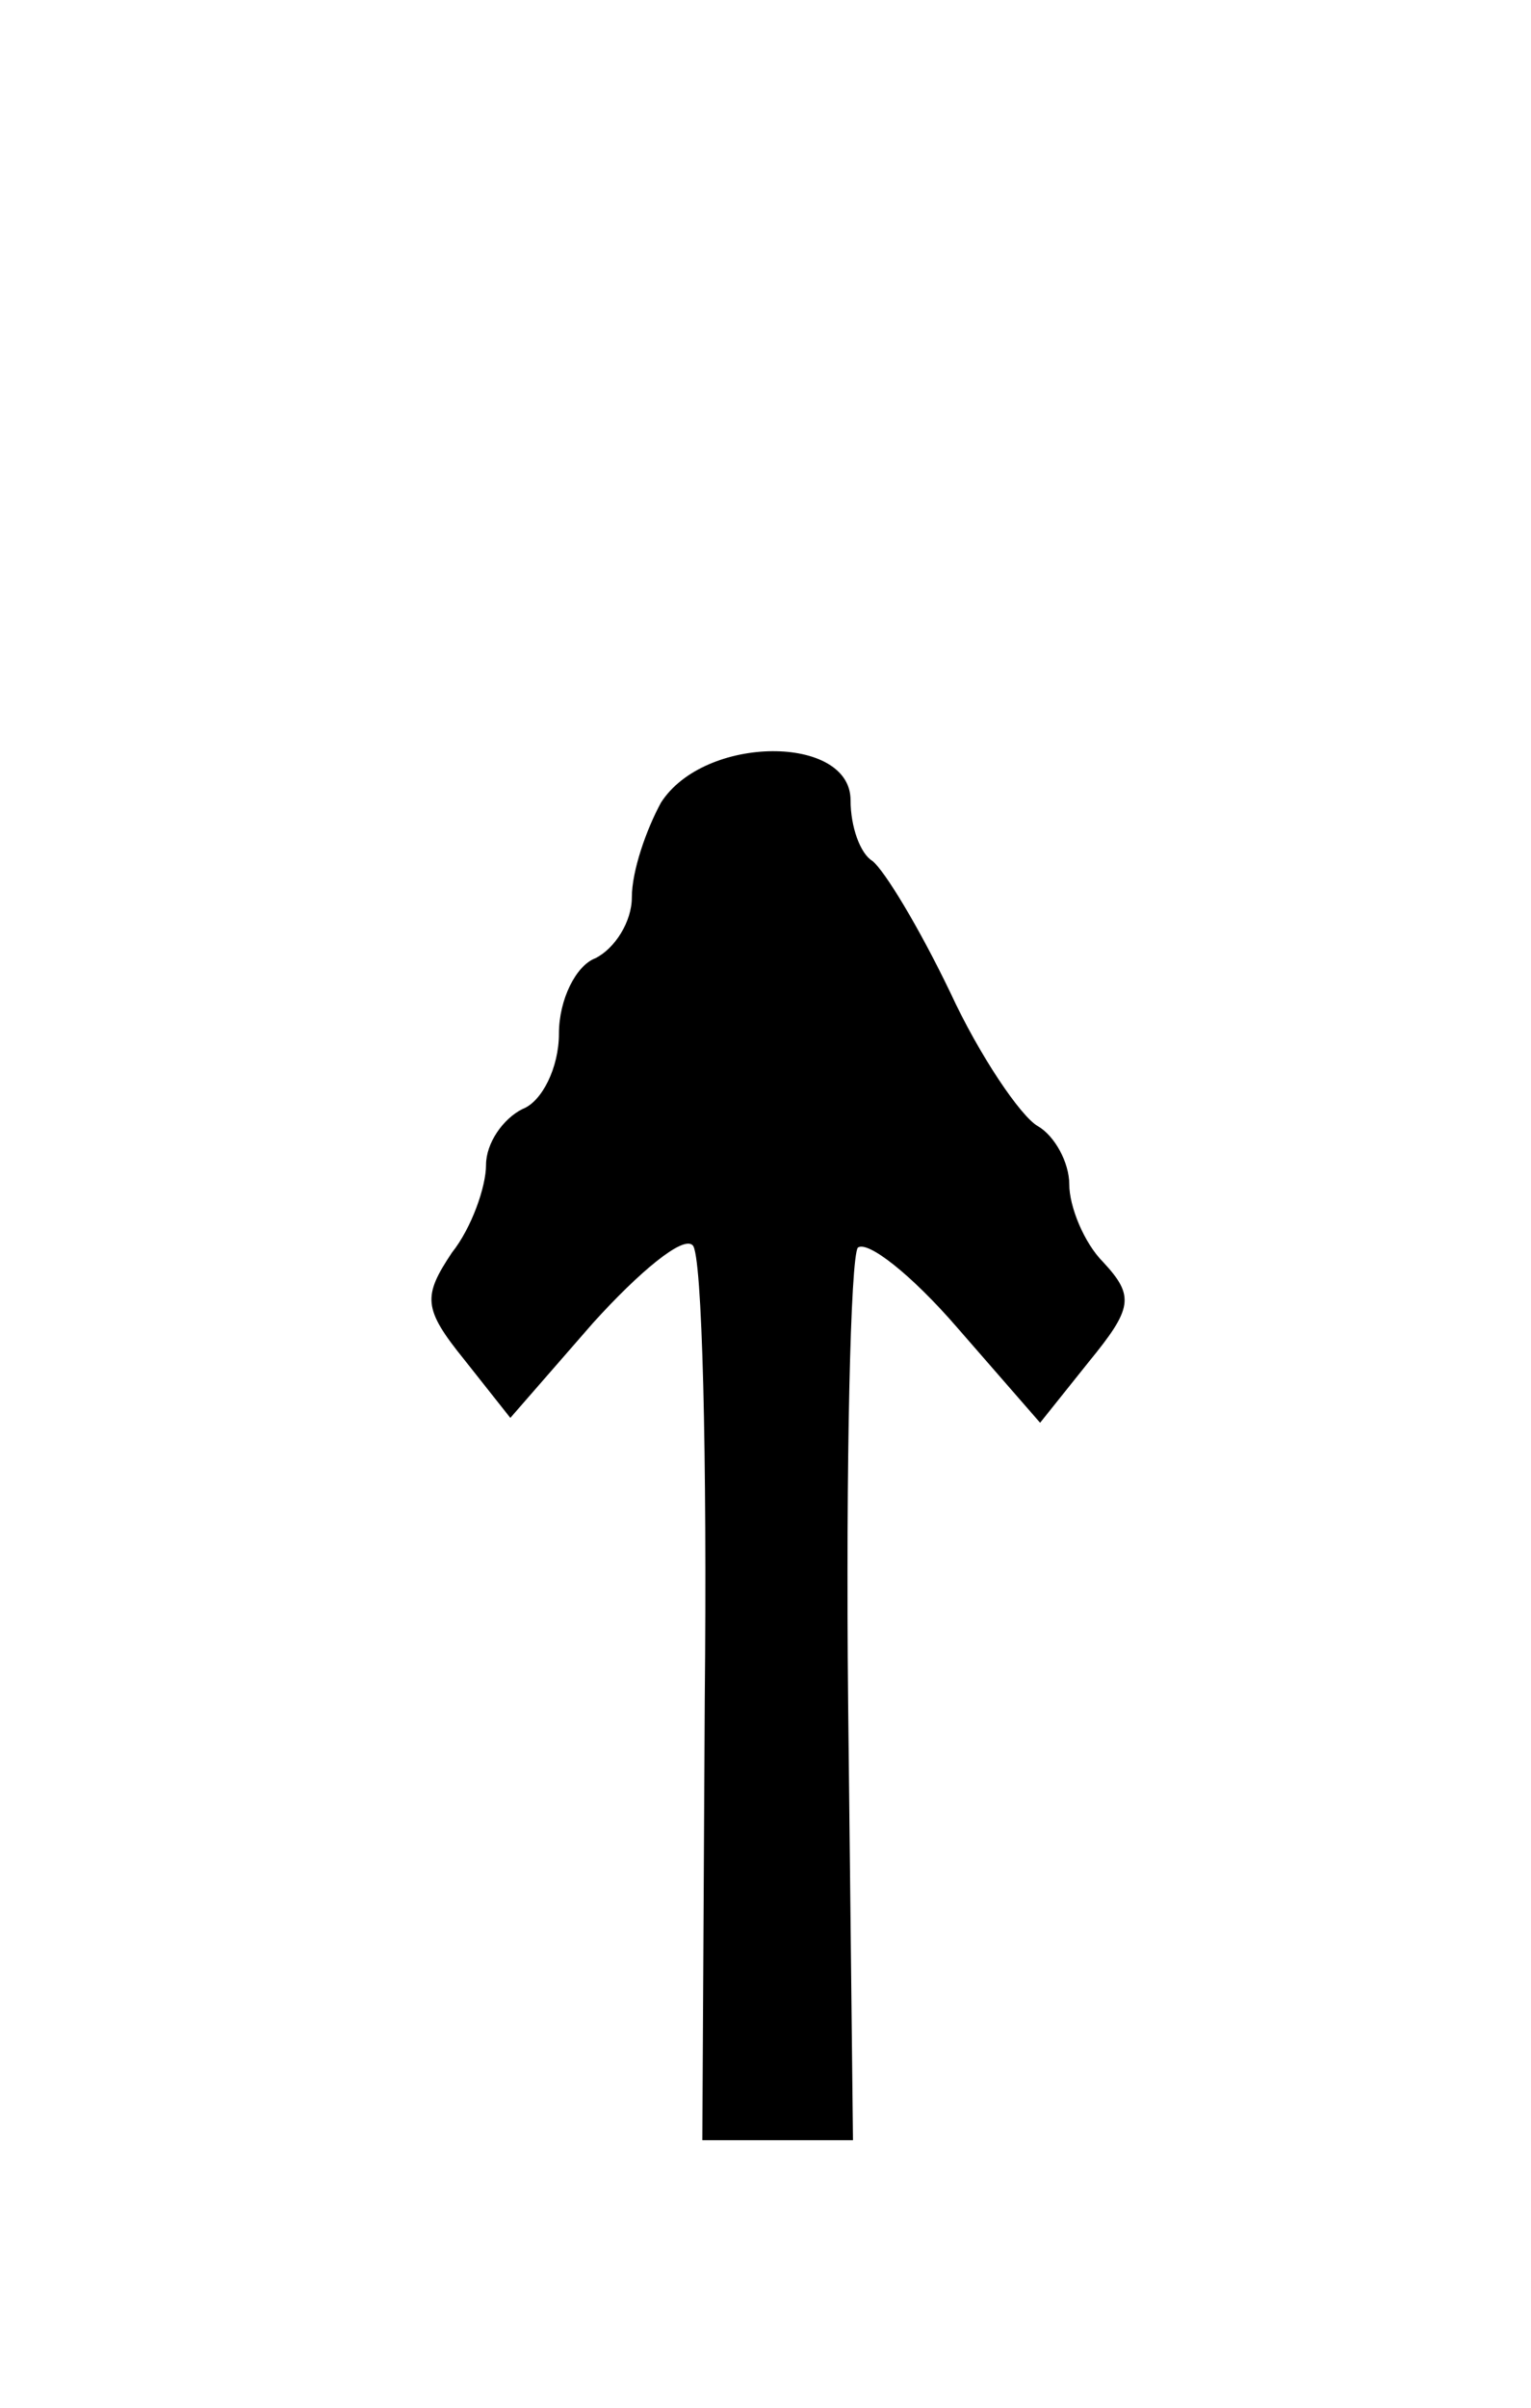
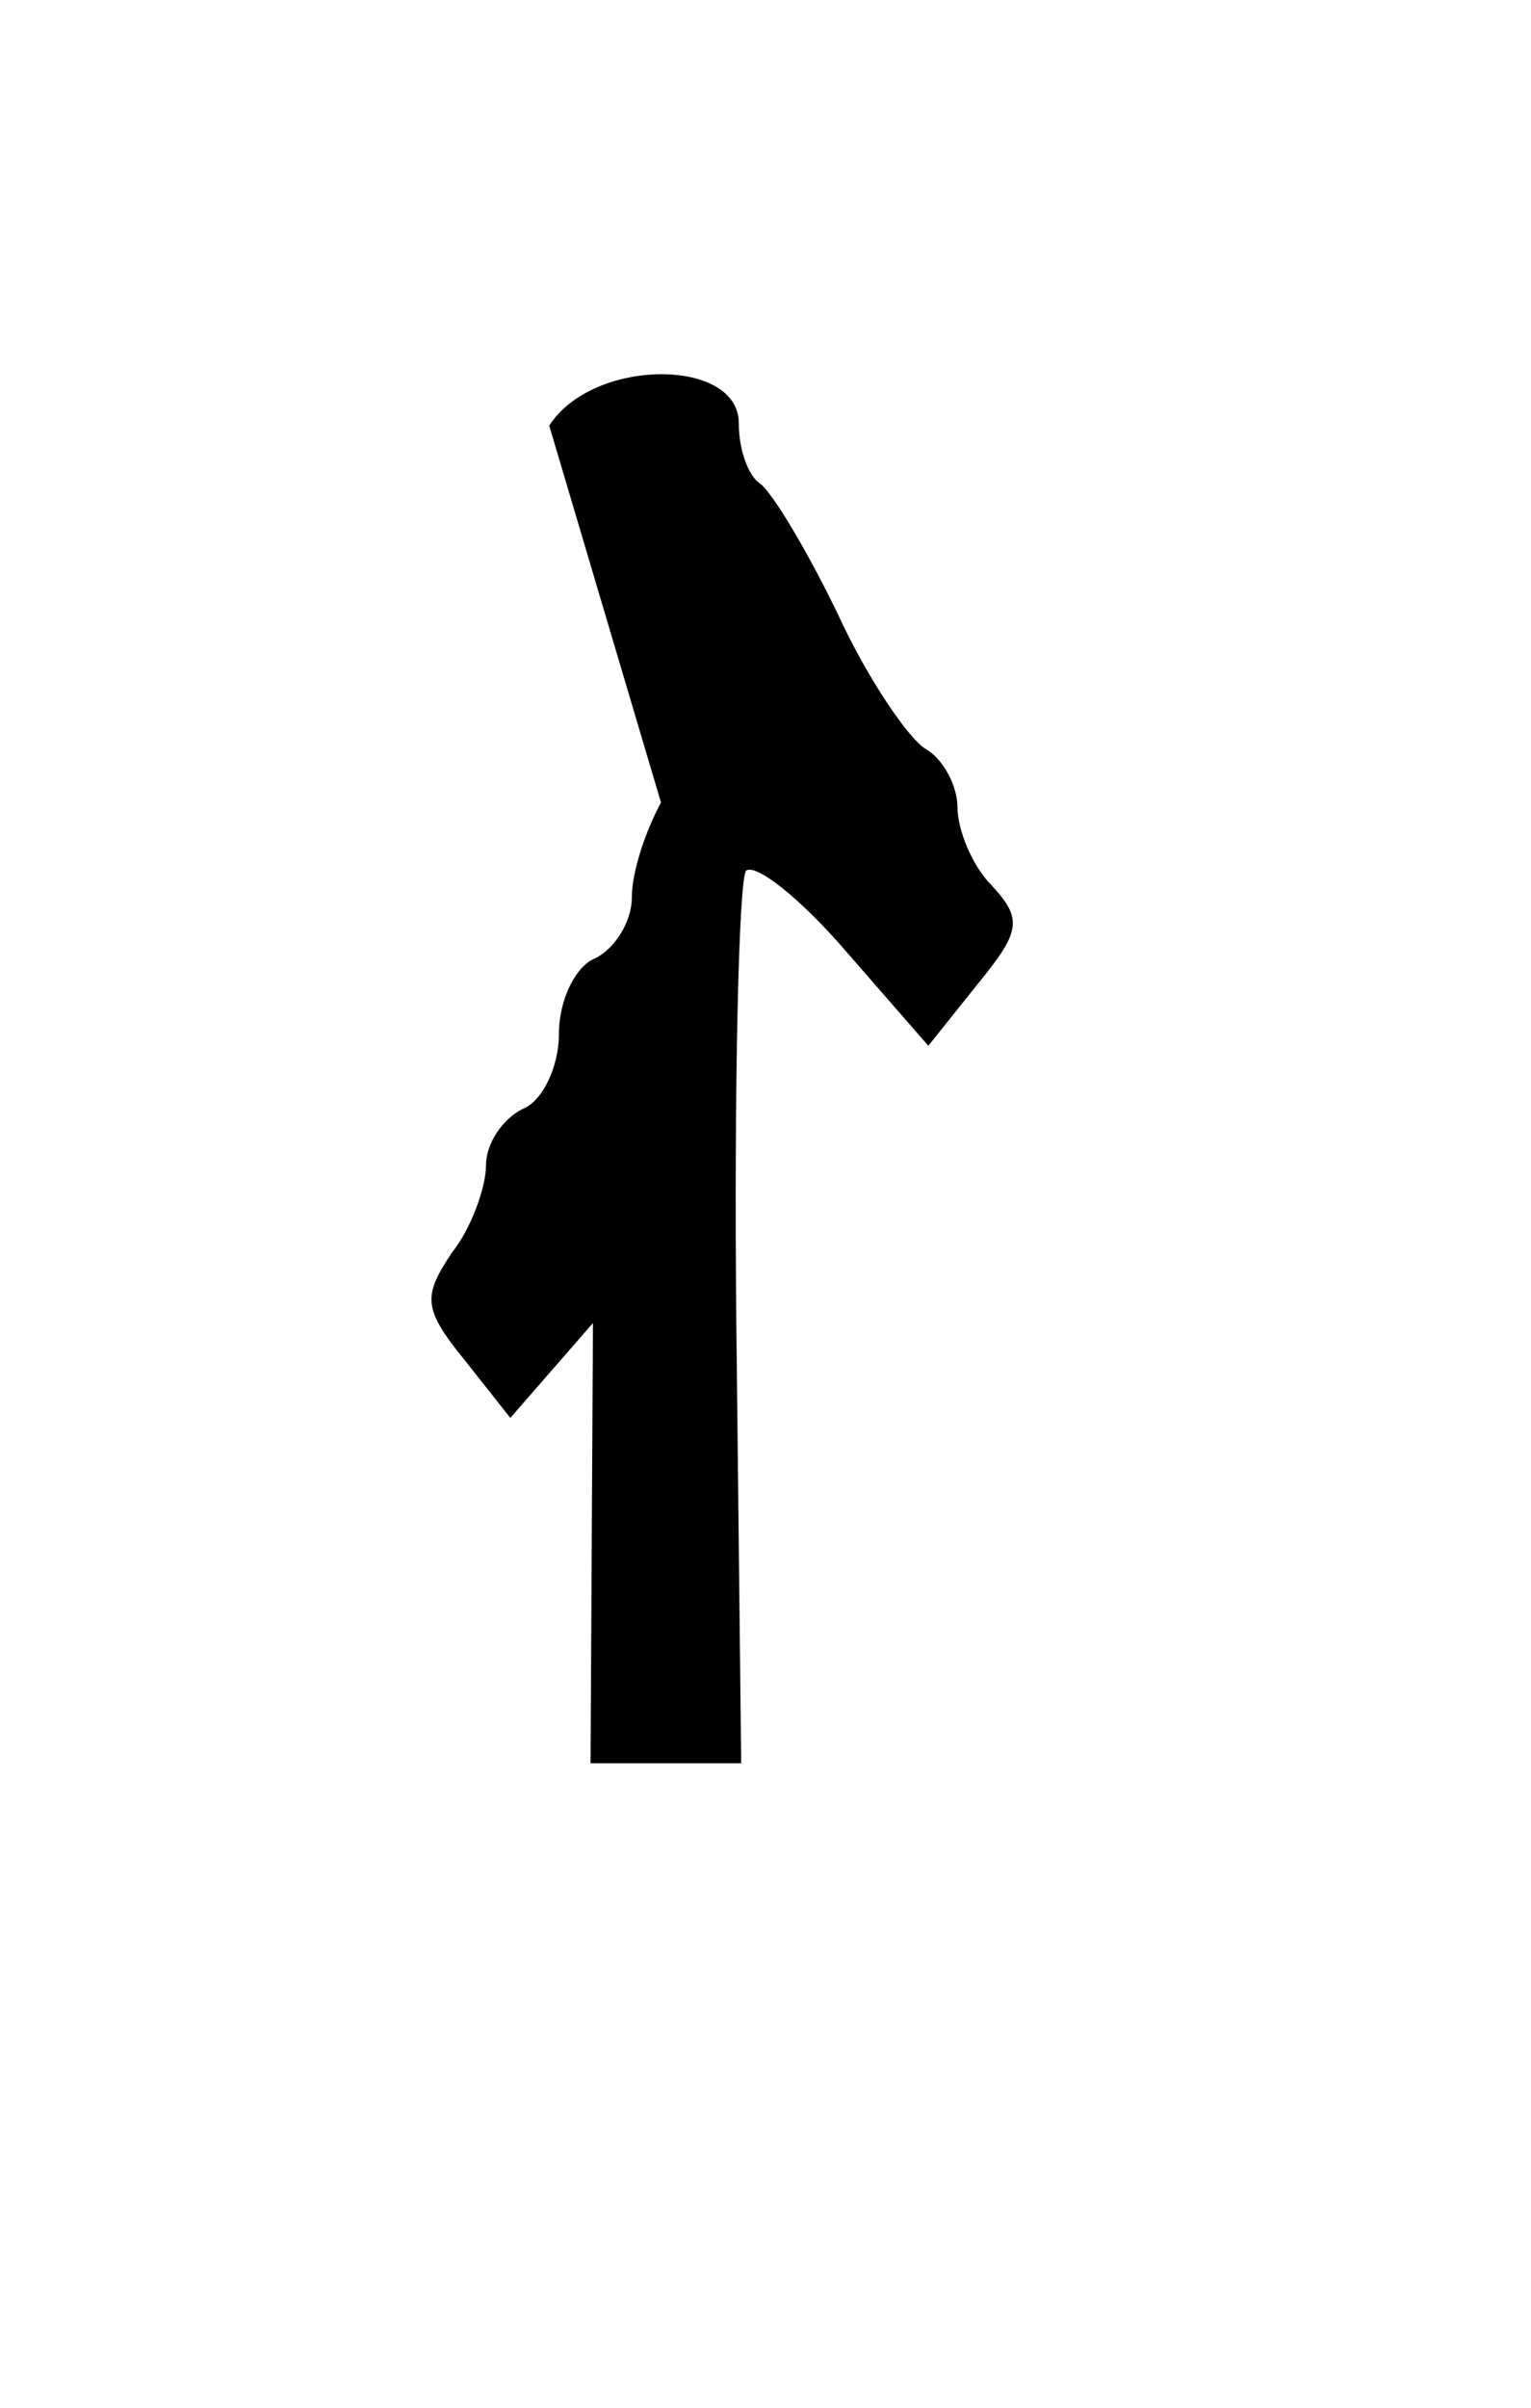
<svg xmlns="http://www.w3.org/2000/svg" version="1.0" width="63pt" height="99pt" viewBox="0 0 63 99" preserveAspectRatio="xMidYMid meet">
  <g transform="translate(0,99) scale(0.1,-0.1)" fill="#000000" stroke="none">
-     <path d="M272 660 c-6 -11 -12 -28 -12 -39 0 -10 -7 -21 -15 -25 -8 -3 -15 -17 -15 -31 0 -14 -7 -28 -15 -31 -8 -4 -15 -14 -15 -23 0 -9 -6 -26 -14 -36 -12 -18 -12 -23 5 -44 l19 -24 34 39 c19 21 37 36 41 32 4 -3 6 -88 5 -187 l-1 -181 31 0 31 0 -2 180 c-1 99 1 183 4 187 4 3 22 -11 41 -33 l34 -39 20 25 c18 22 19 27 6 41 -8 8 -14 23 -14 32 0 9 -6 20 -13 24 -7 4 -24 29 -36 55 -13 27 -27 50 -32 54 -5 3 -9 14 -9 25 0 27 -60 27 -78 -1z" />
+     <path d="M272 660 c-6 -11 -12 -28 -12 -39 0 -10 -7 -21 -15 -25 -8 -3 -15 -17 -15 -31 0 -14 -7 -28 -15 -31 -8 -4 -15 -14 -15 -23 0 -9 -6 -26 -14 -36 -12 -18 -12 -23 5 -44 l19 -24 34 39 l-1 -181 31 0 31 0 -2 180 c-1 99 1 183 4 187 4 3 22 -11 41 -33 l34 -39 20 25 c18 22 19 27 6 41 -8 8 -14 23 -14 32 0 9 -6 20 -13 24 -7 4 -24 29 -36 55 -13 27 -27 50 -32 54 -5 3 -9 14 -9 25 0 27 -60 27 -78 -1z" />
  </g>
</svg>